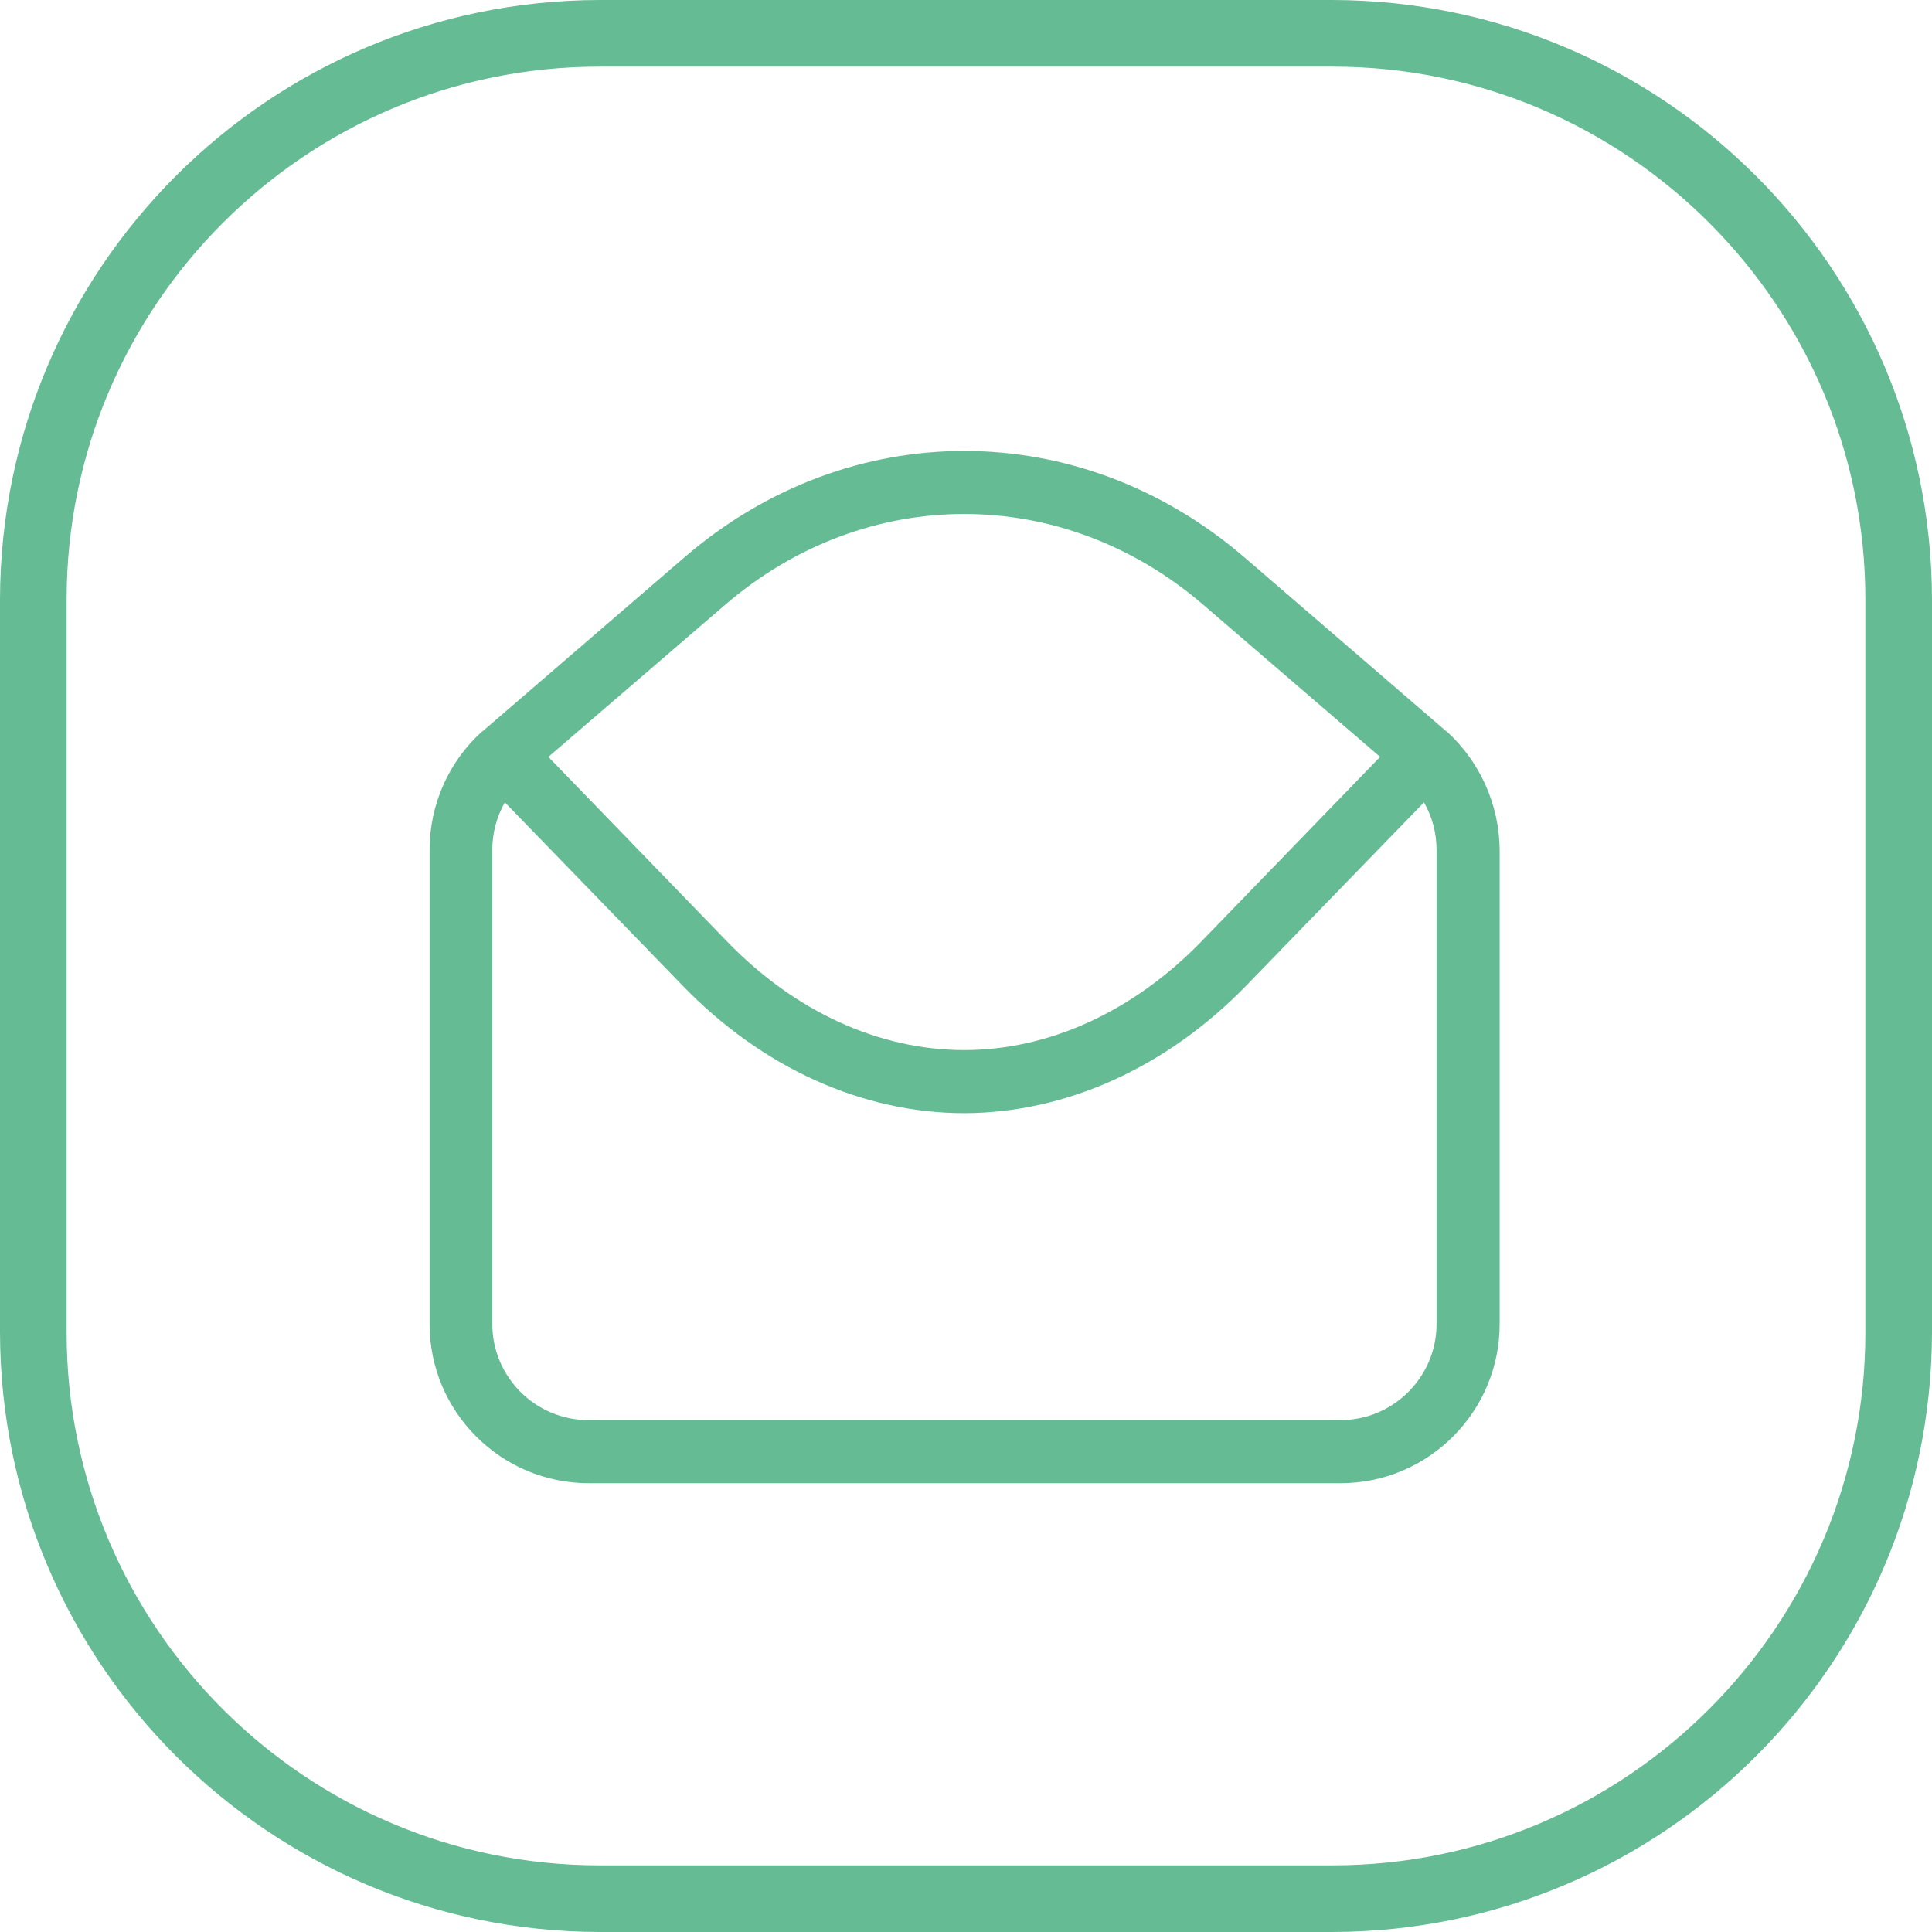
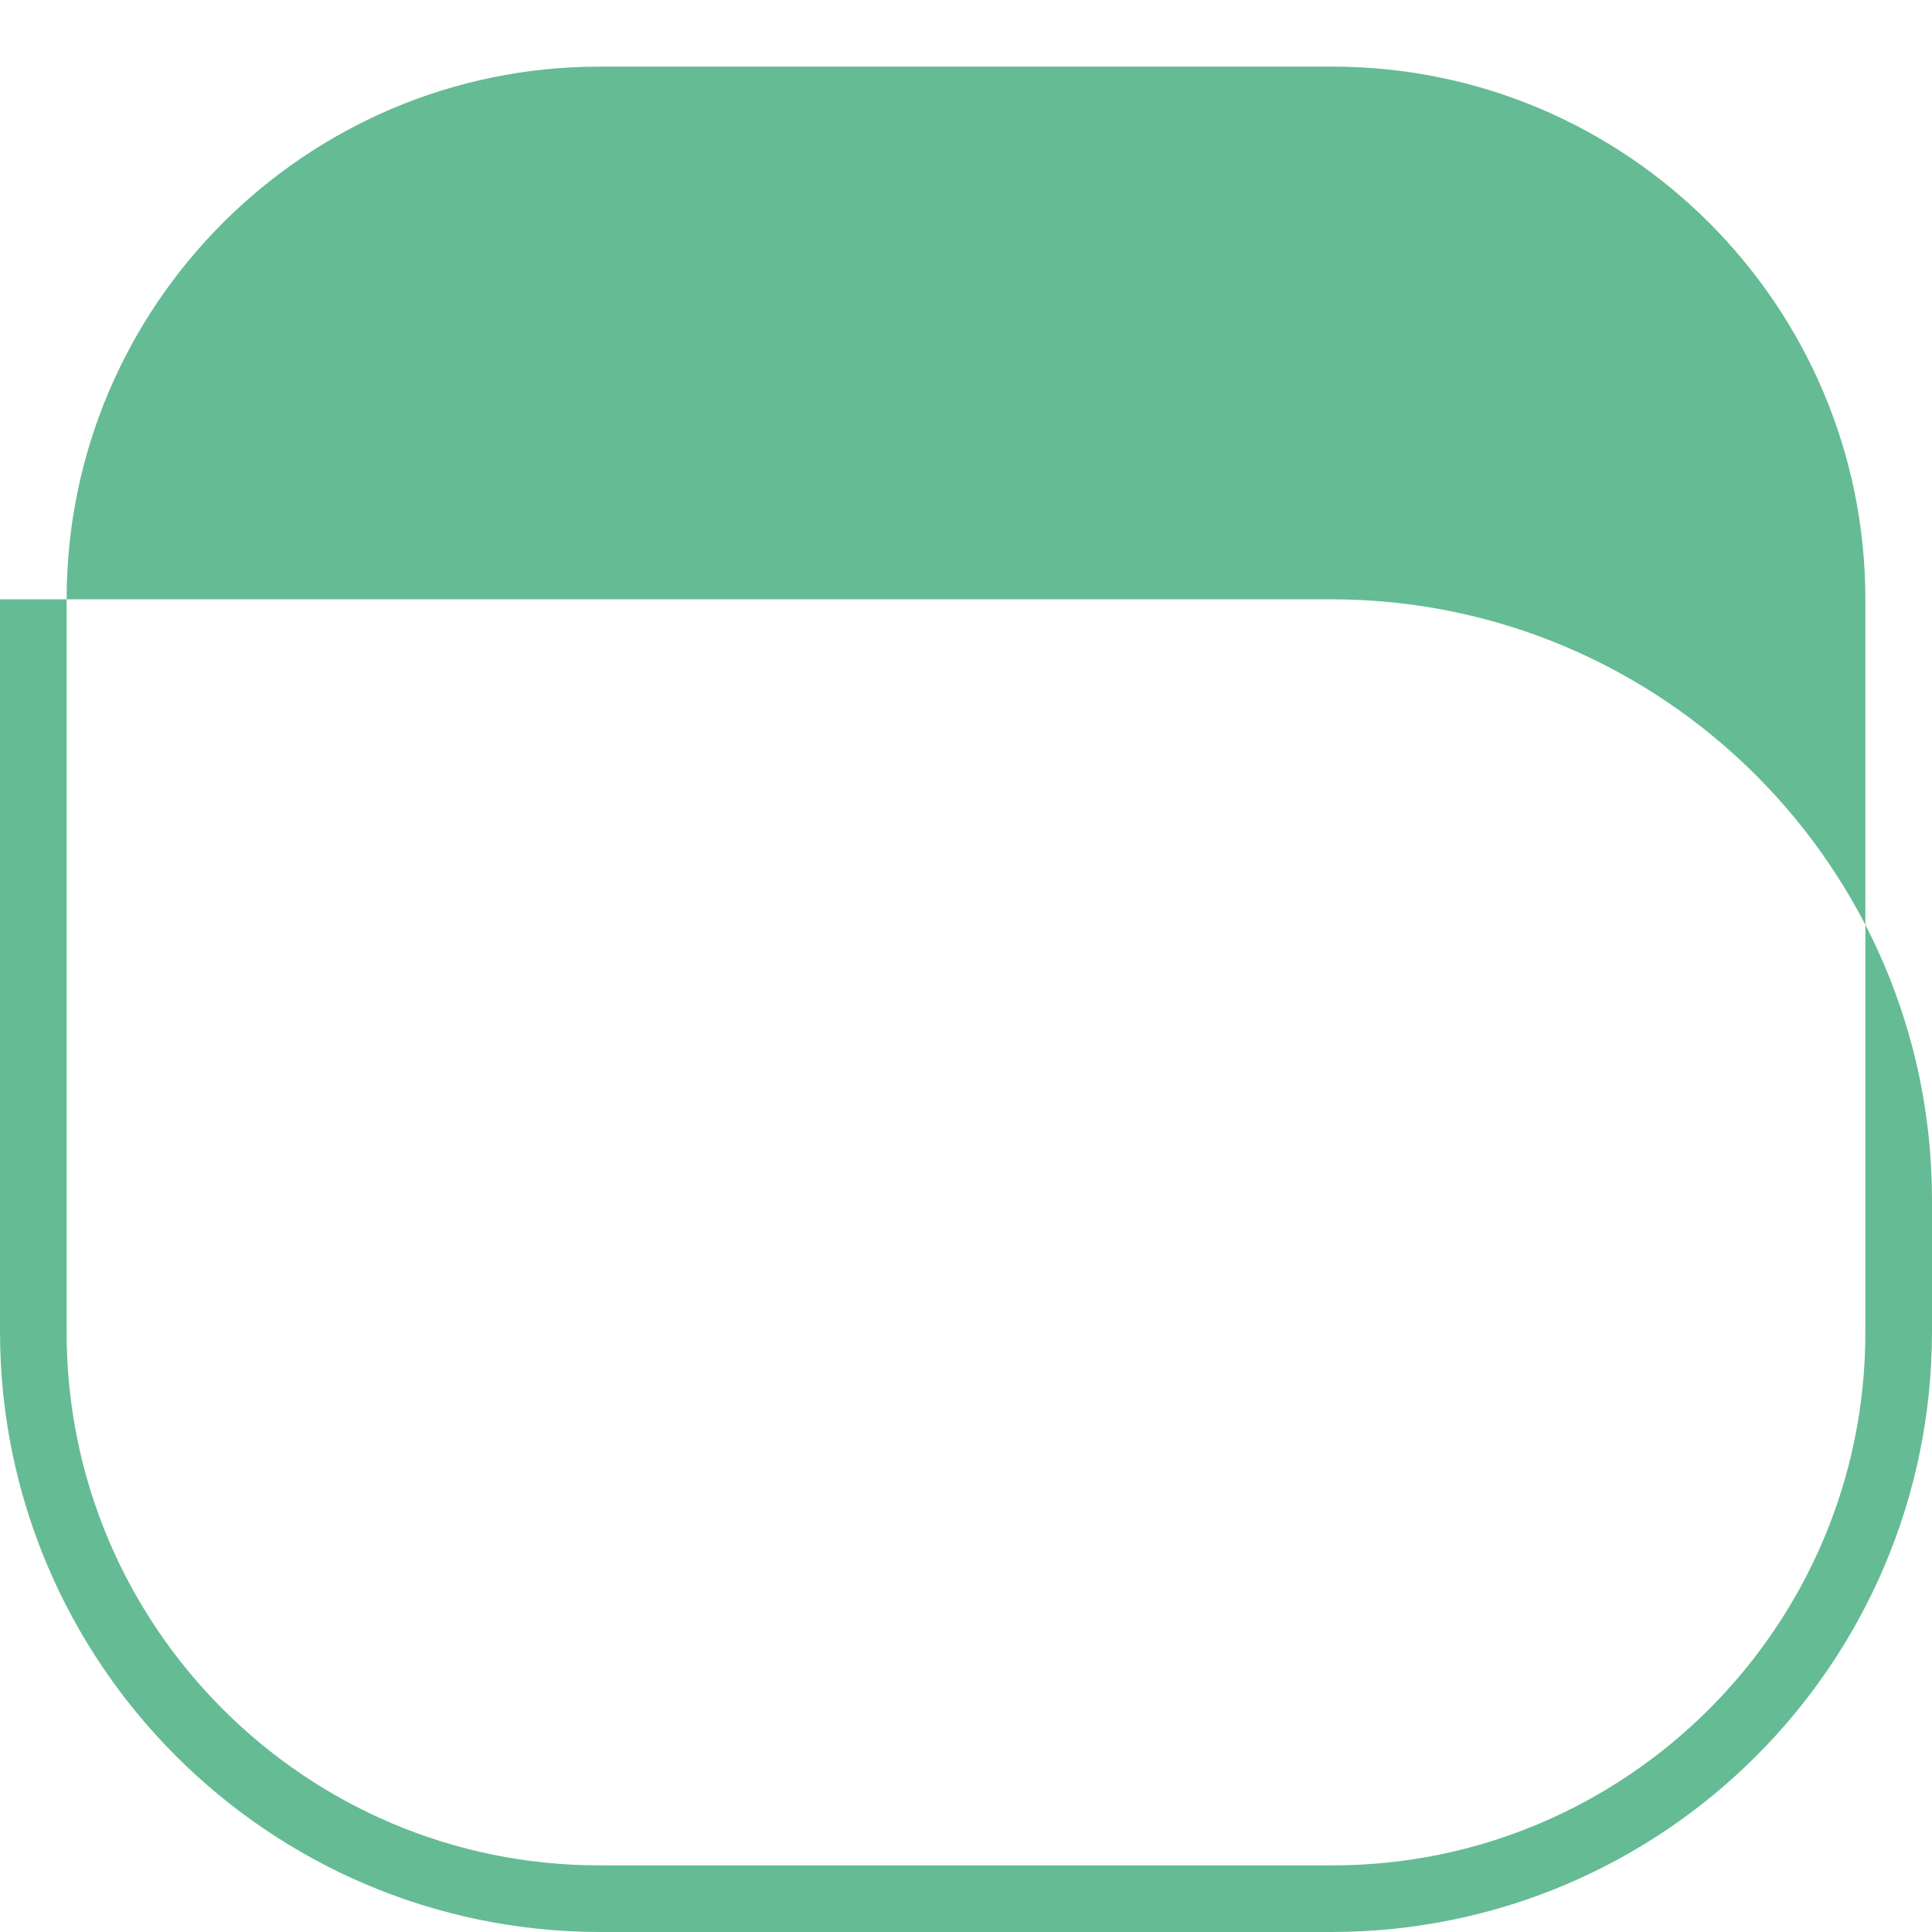
<svg xmlns="http://www.w3.org/2000/svg" version="1.1" id="Capa_1" x="0px" y="0px" viewBox="0 0 492.9 492.9" style="enable-background:new 0 0 492.9 492.9;" xml:space="preserve">
  <style type="text/css">
	.st0{fill:#65BB94;}
</style>
-   <path class="st0" d="M340,492.9H152.9C68.5,492.7,0.2,424.3,0,340V152.9C0.2,68.5,68.5,0.2,152.9,0H340  c84.3,0.2,152.7,68.5,152.9,152.9V340C492.7,424.4,424.4,492.7,340,492.9z M152.9,17C78,17,17,78,17,152.9V340  c0,75,61,135.9,135.9,135.9H340c74.9,0,135.9-61,135.9-135.9V152.9C475.9,78,415,17,340,17H152.9z" />
-   <path class="st0" d="M369.2,186.7c-0.1-0.1-0.2-0.1-0.3-0.2l-51.4-44.3c-42.1-36.2-100.9-36.2-142.9,0l-51.4,44.3  c-0.1,0.1-0.2,0.1-0.3,0.2c-8.5,7.7-13.3,18.7-13.3,30.1v121c0,22.4,18.2,40.6,40.6,40.6h191.8c22.4,0,40.6-18.2,40.6-40.6v-121  C382.5,205.3,377.6,194.4,369.2,186.7z M306.5,240.2c-17.3,17.8-38.8,27.7-60.5,27.7s-43.2-9.8-60.5-27.7l-45.6-47.1l45.1-38.8l0,0  c35.9-30.9,86.1-30.9,122,0l45.1,38.8L306.5,240.2z M318,251.4l45.3-46.7c2.1,3.7,3.2,7.8,3.2,12.1v121c0,13.5-11,24.5-24.5,24.5  H150.1c-13.5,0-24.5-11-24.5-24.5v-121c0-4.3,1.1-8.4,3.2-12.1l45.3,46.7c20.3,21,45.9,32.6,72,32.6  C272.1,283.9,297.7,272.3,318,251.4z" />
+   <path class="st0" d="M340,492.9H152.9C68.5,492.7,0.2,424.3,0,340V152.9H340  c84.3,0.2,152.7,68.5,152.9,152.9V340C492.7,424.4,424.4,492.7,340,492.9z M152.9,17C78,17,17,78,17,152.9V340  c0,75,61,135.9,135.9,135.9H340c74.9,0,135.9-61,135.9-135.9V152.9C475.9,78,415,17,340,17H152.9z" />
</svg>